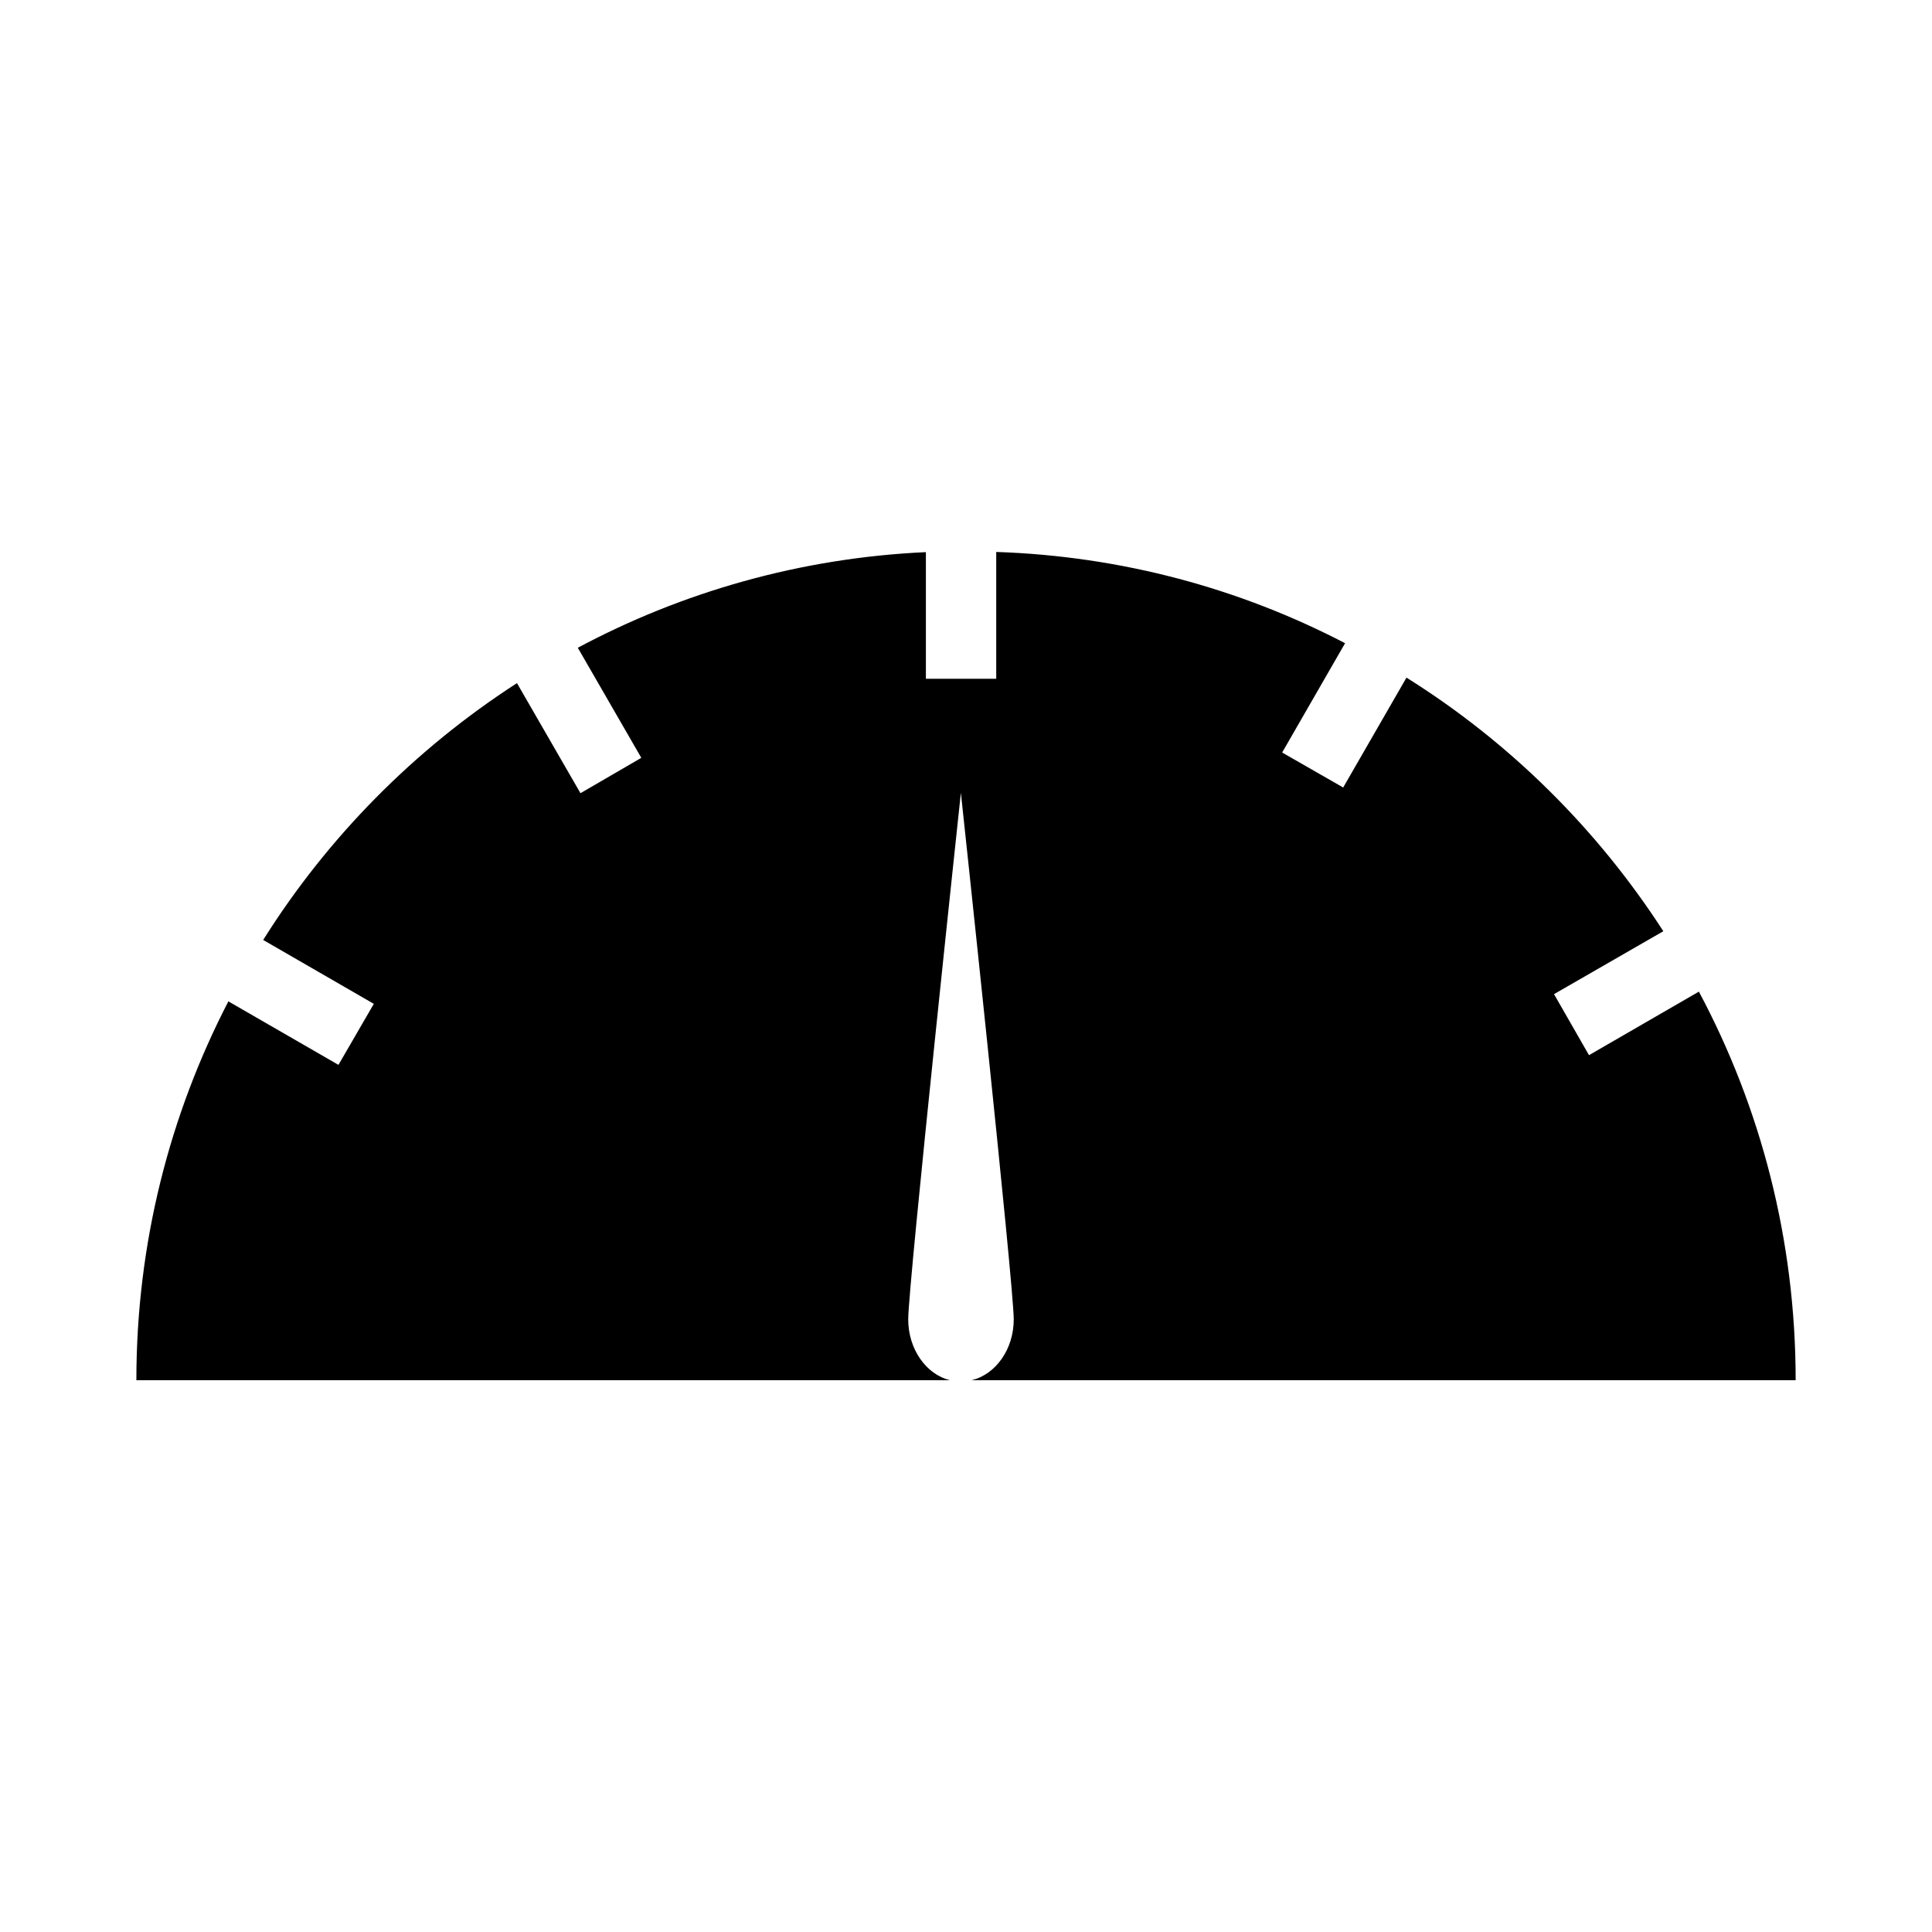
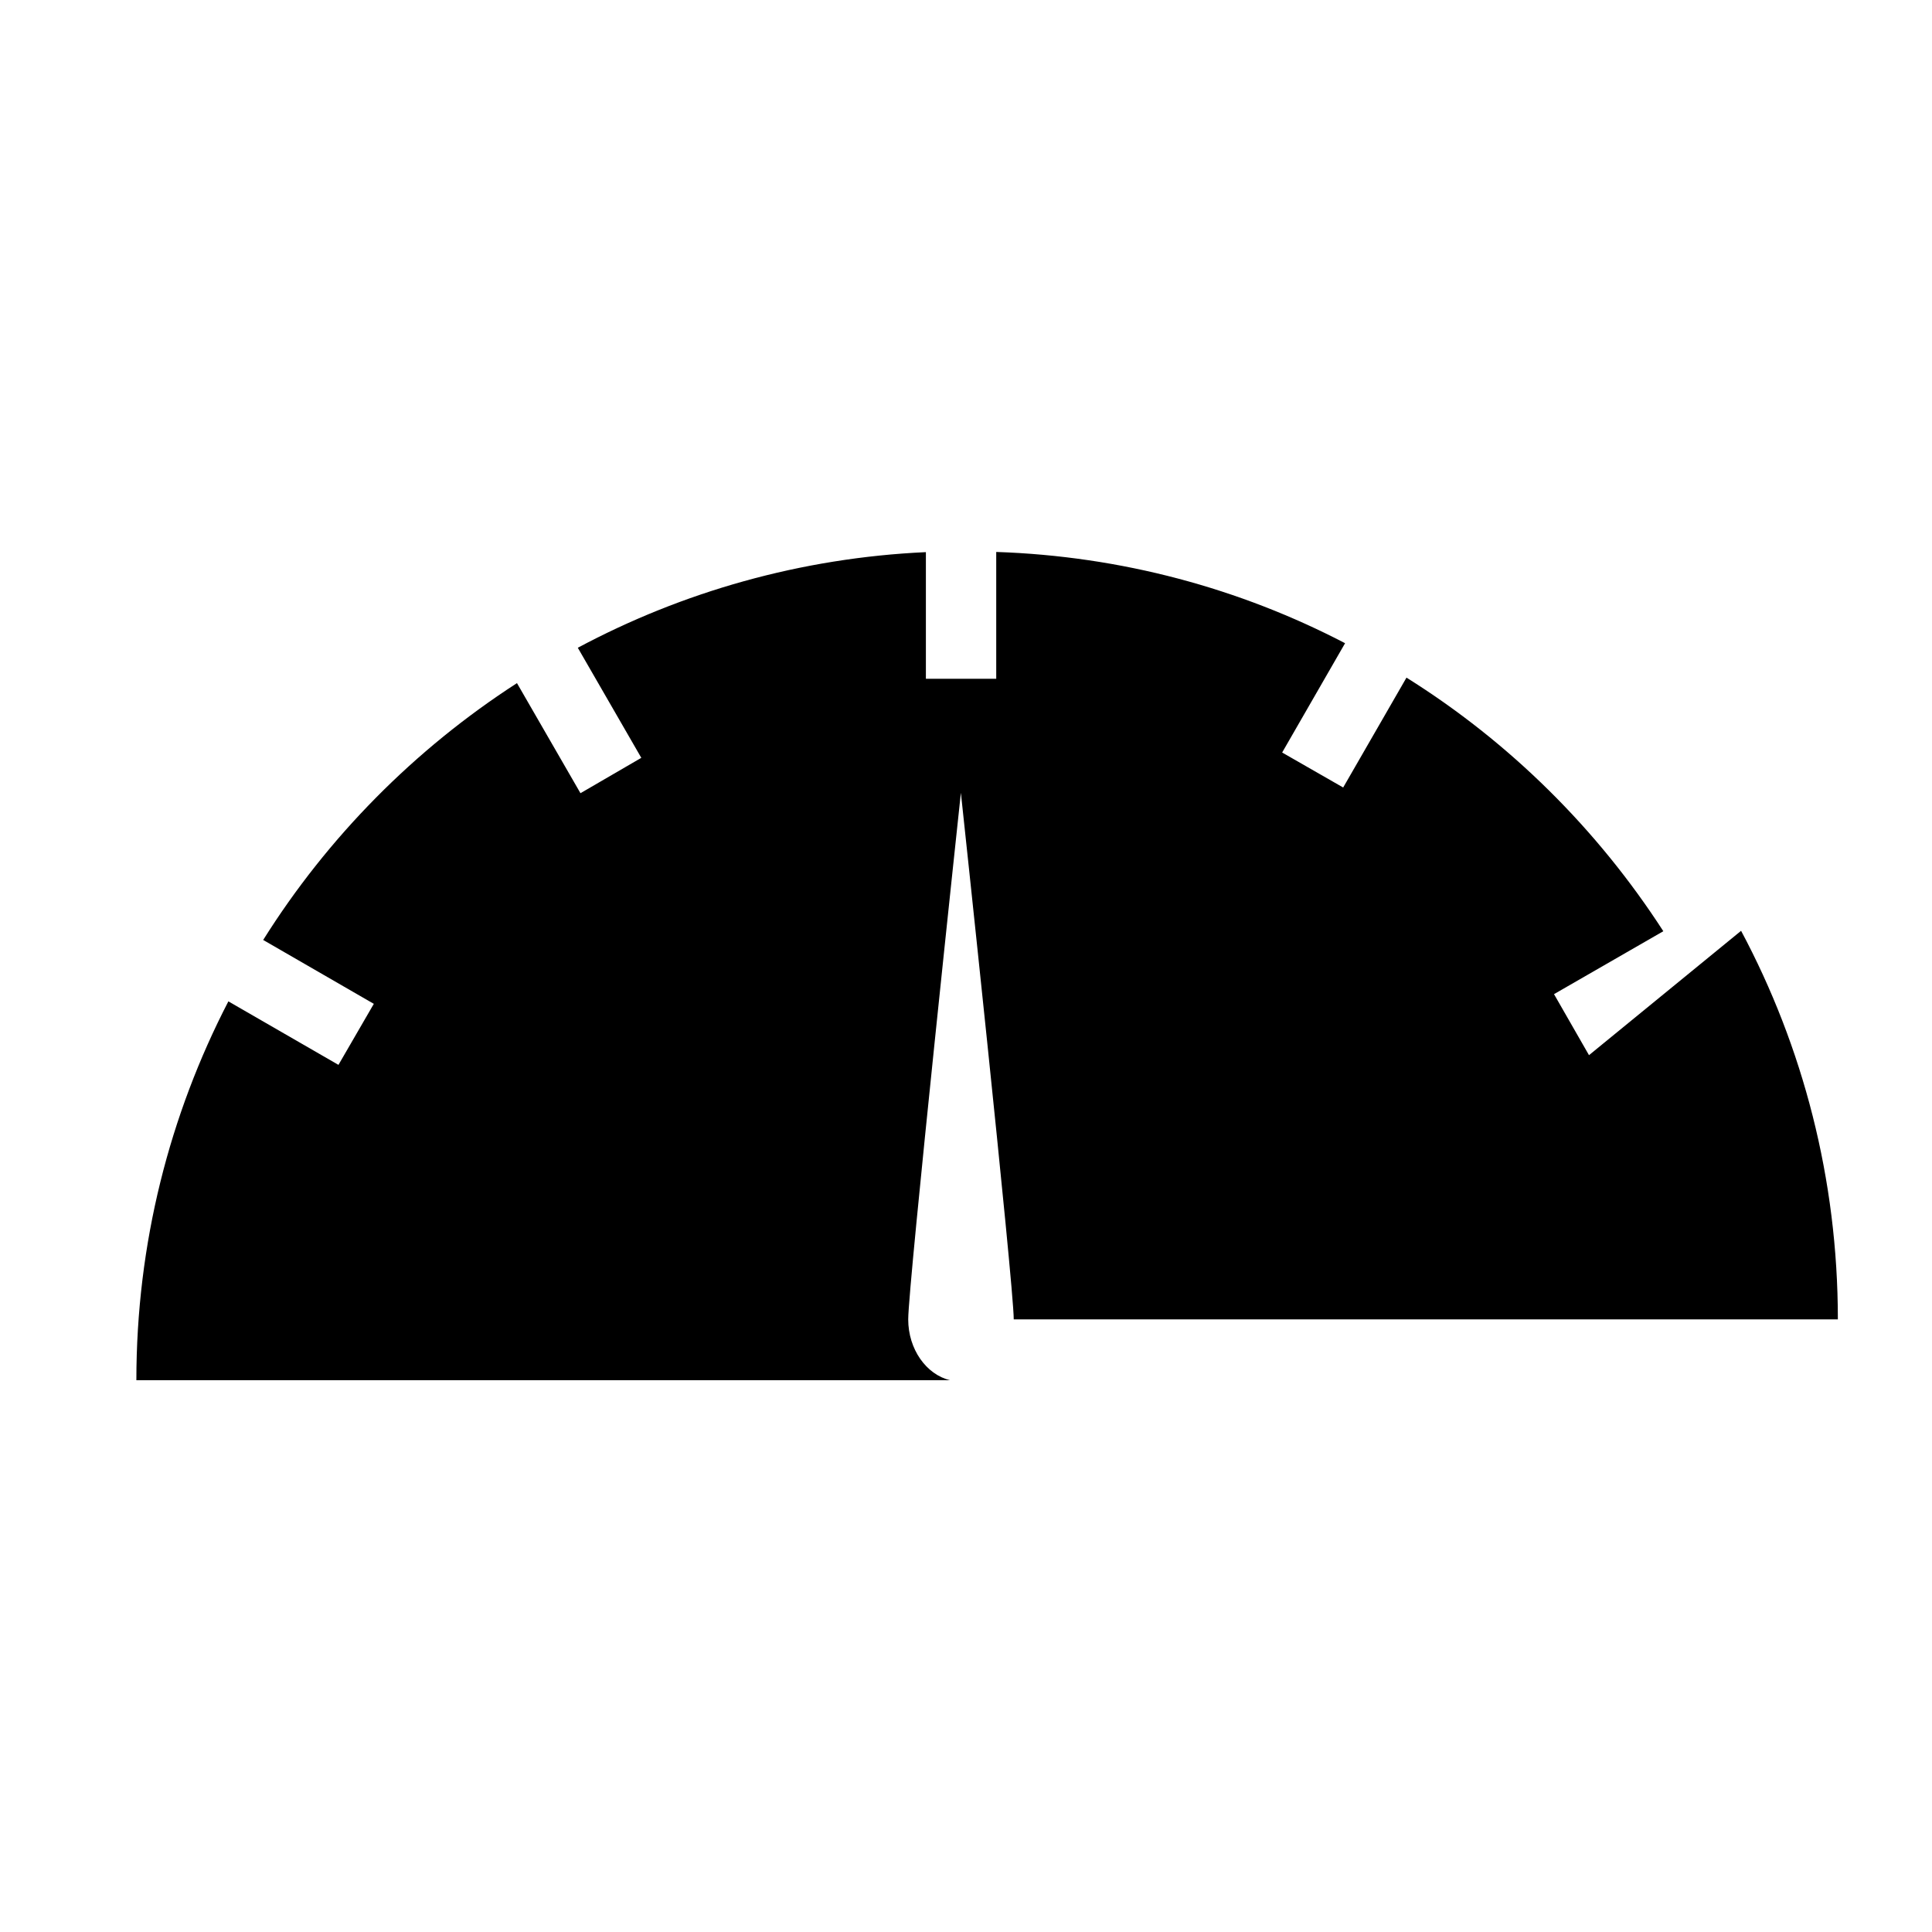
<svg xmlns="http://www.w3.org/2000/svg" fill="#000000" width="800px" height="800px" version="1.1" viewBox="144 144 512 512">
-   <path d="m565.1 423.63-9.27-16.172 28.969-16.676c-17.48-27.055-40.707-50.078-68.066-67.207l-16.777 29.121-16.172-9.27 16.676-28.969c-27.859-14.508-59.246-23.074-92.449-24.184v33.605h-18.641v-33.555c-33.152 1.512-64.539 10.531-92.246 25.34l16.828 29.172-16.121 9.371-16.828-29.172c-27.055 17.48-50.078 40.707-67.258 68.066l29.32 16.93-9.371 16.172-29.172-16.828c-15.566 30.07-24.383 64.18-24.383 100.4h215.63c-6.297-1.512-11.082-8.211-11.082-16.121 0-9.168 13.957-139.55 13.957-139.55s14.008 130.44 14.008 139.55c0 7.91-4.785 14.609-11.184 16.121h218.4c0-37.23-9.27-72.297-25.645-102.98z" />
+   <path d="m565.1 423.63-9.27-16.172 28.969-16.676c-17.48-27.055-40.707-50.078-68.066-67.207l-16.777 29.121-16.172-9.27 16.676-28.969c-27.859-14.508-59.246-23.074-92.449-24.184v33.605h-18.641v-33.555c-33.152 1.512-64.539 10.531-92.246 25.34l16.828 29.172-16.121 9.371-16.828-29.172c-27.055 17.48-50.078 40.707-67.258 68.066l29.32 16.93-9.371 16.172-29.172-16.828c-15.566 30.07-24.383 64.18-24.383 100.4h215.63c-6.297-1.512-11.082-8.211-11.082-16.121 0-9.168 13.957-139.55 13.957-139.55s14.008 130.44 14.008 139.55h218.4c0-37.23-9.27-72.297-25.645-102.98z" />
</svg>